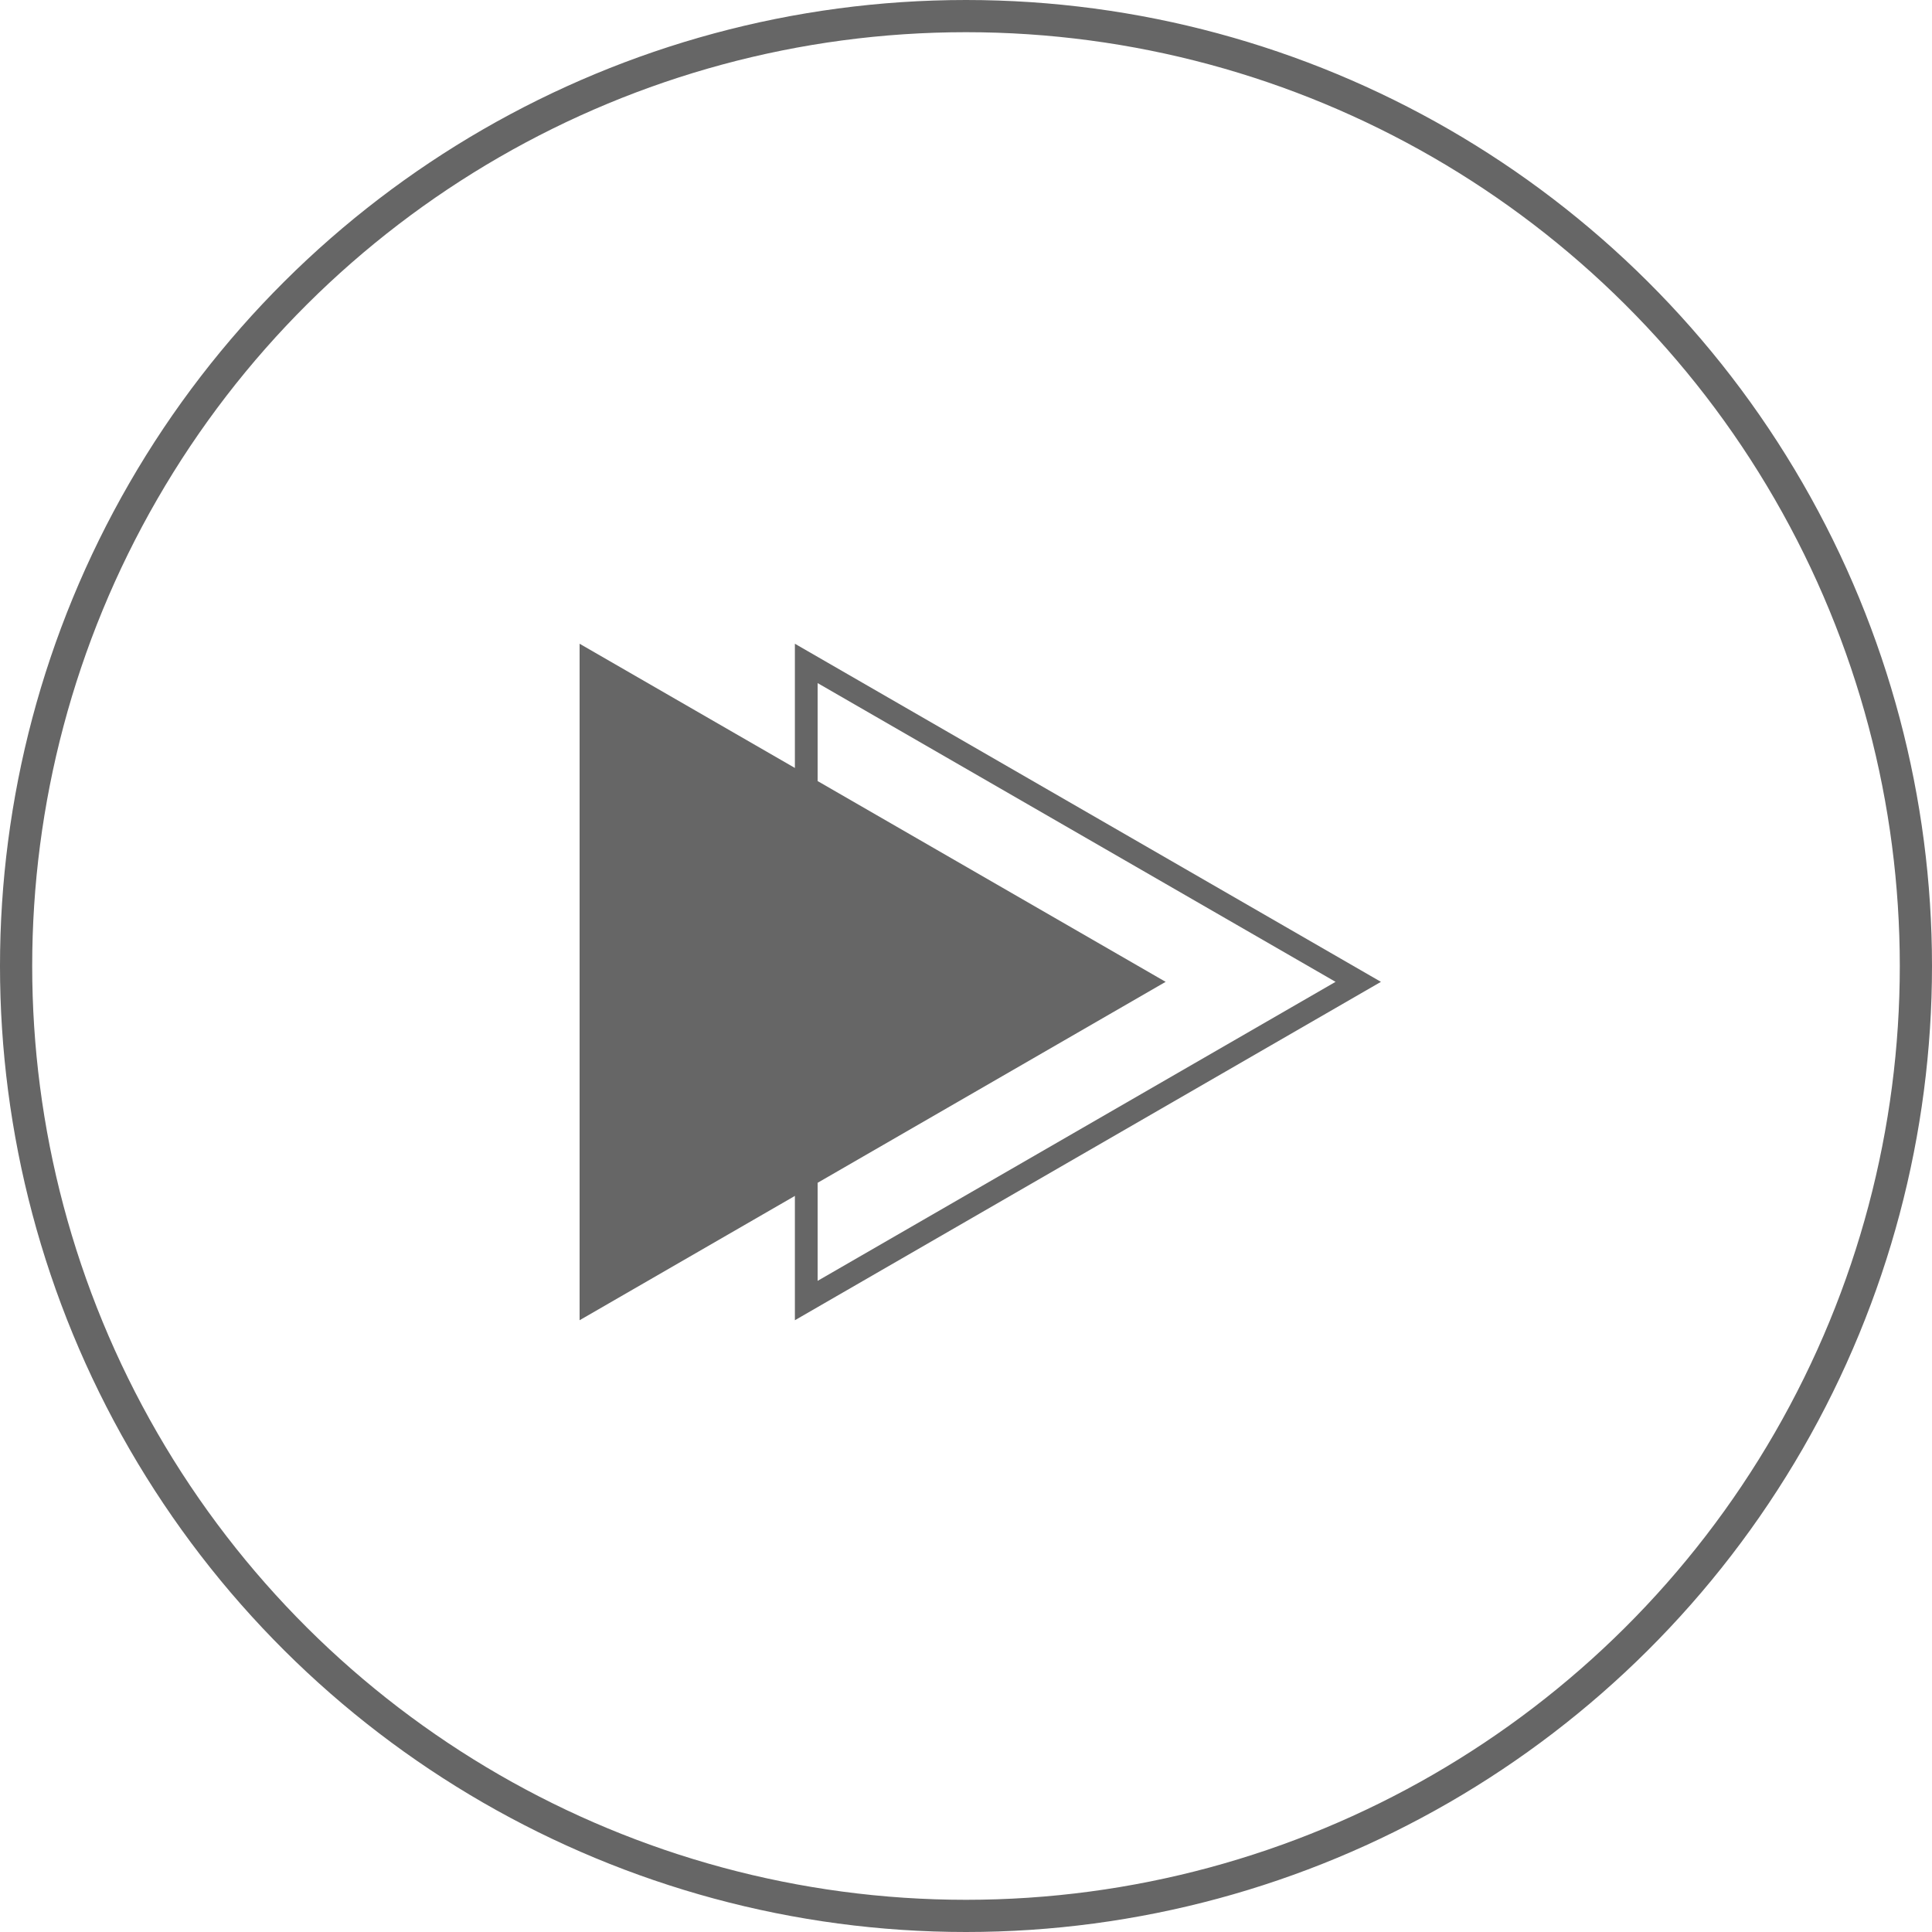
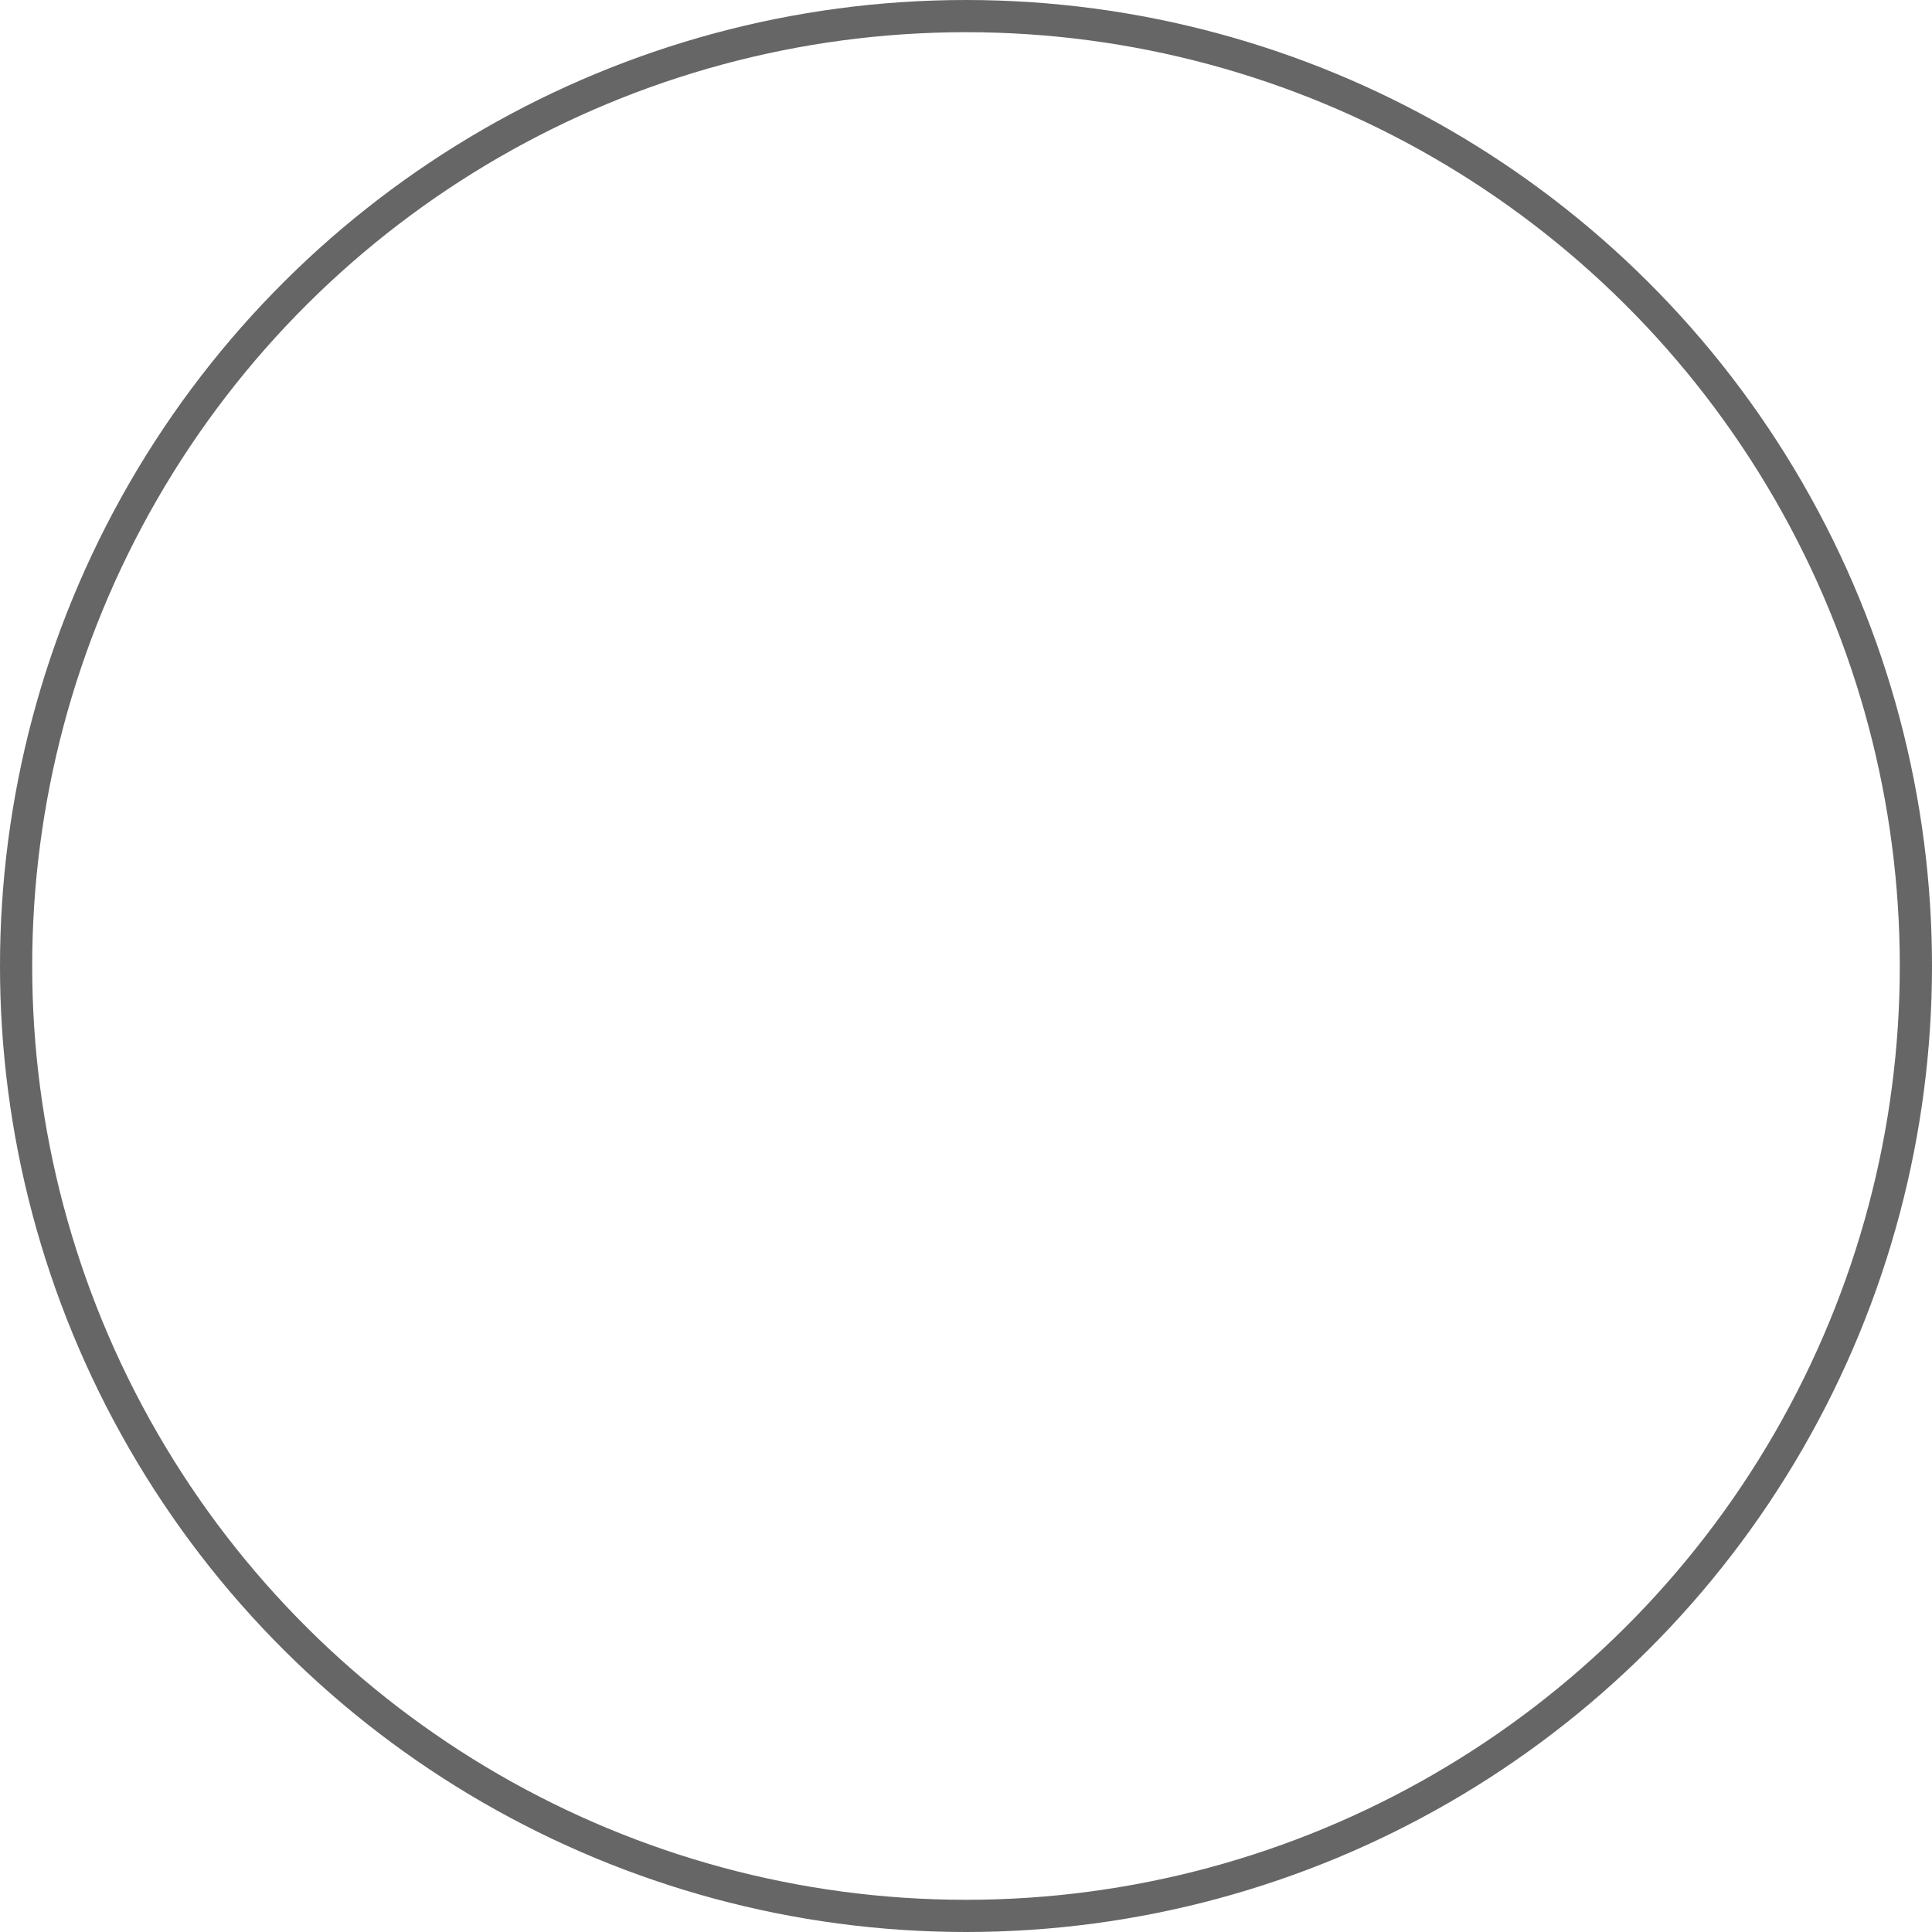
<svg xmlns="http://www.w3.org/2000/svg" width="60" height="60" viewBox="0 0 60 60">
  <defs>
    <clipPath id="a">
-       <rect width="18.203" height="21.009" transform="translate(0 0)" fill="#666" />
-     </clipPath>
+       </clipPath>
    <clipPath id="b">
-       <rect width="18.202" height="21.009" transform="translate(0 0)" fill="#666" />
-     </clipPath>
+       </clipPath>
  </defs>
  <g transform="translate(17793 4721)">
    <g transform="translate(-17793 -4661) rotate(-90)" fill="none" stroke="#666" stroke-width="1">
      <circle cx="30" cy="30" r="30" stroke="none" />
      <circle cx="30" cy="30" r="29.5" fill="none" />
    </g>
    <g transform="translate(-17775 -4701.008)">
      <g transform="translate(0 0)">
        <g clip-path="url(#a)">
          <path d="M0,21.009V0L18.2,10.5Z" transform="translate(0 0)" fill="#666" />
        </g>
      </g>
      <g transform="translate(6.686 0)">
        <g transform="translate(0)">
          <g clip-path="url(#b)">
            <path d="M.706,19.786,16.791,10.5.706,1.222ZM0,21.009V0L18.2,10.5Z" transform="translate(0 0)" fill="#666" />
          </g>
        </g>
      </g>
    </g>
  </g>
</svg>